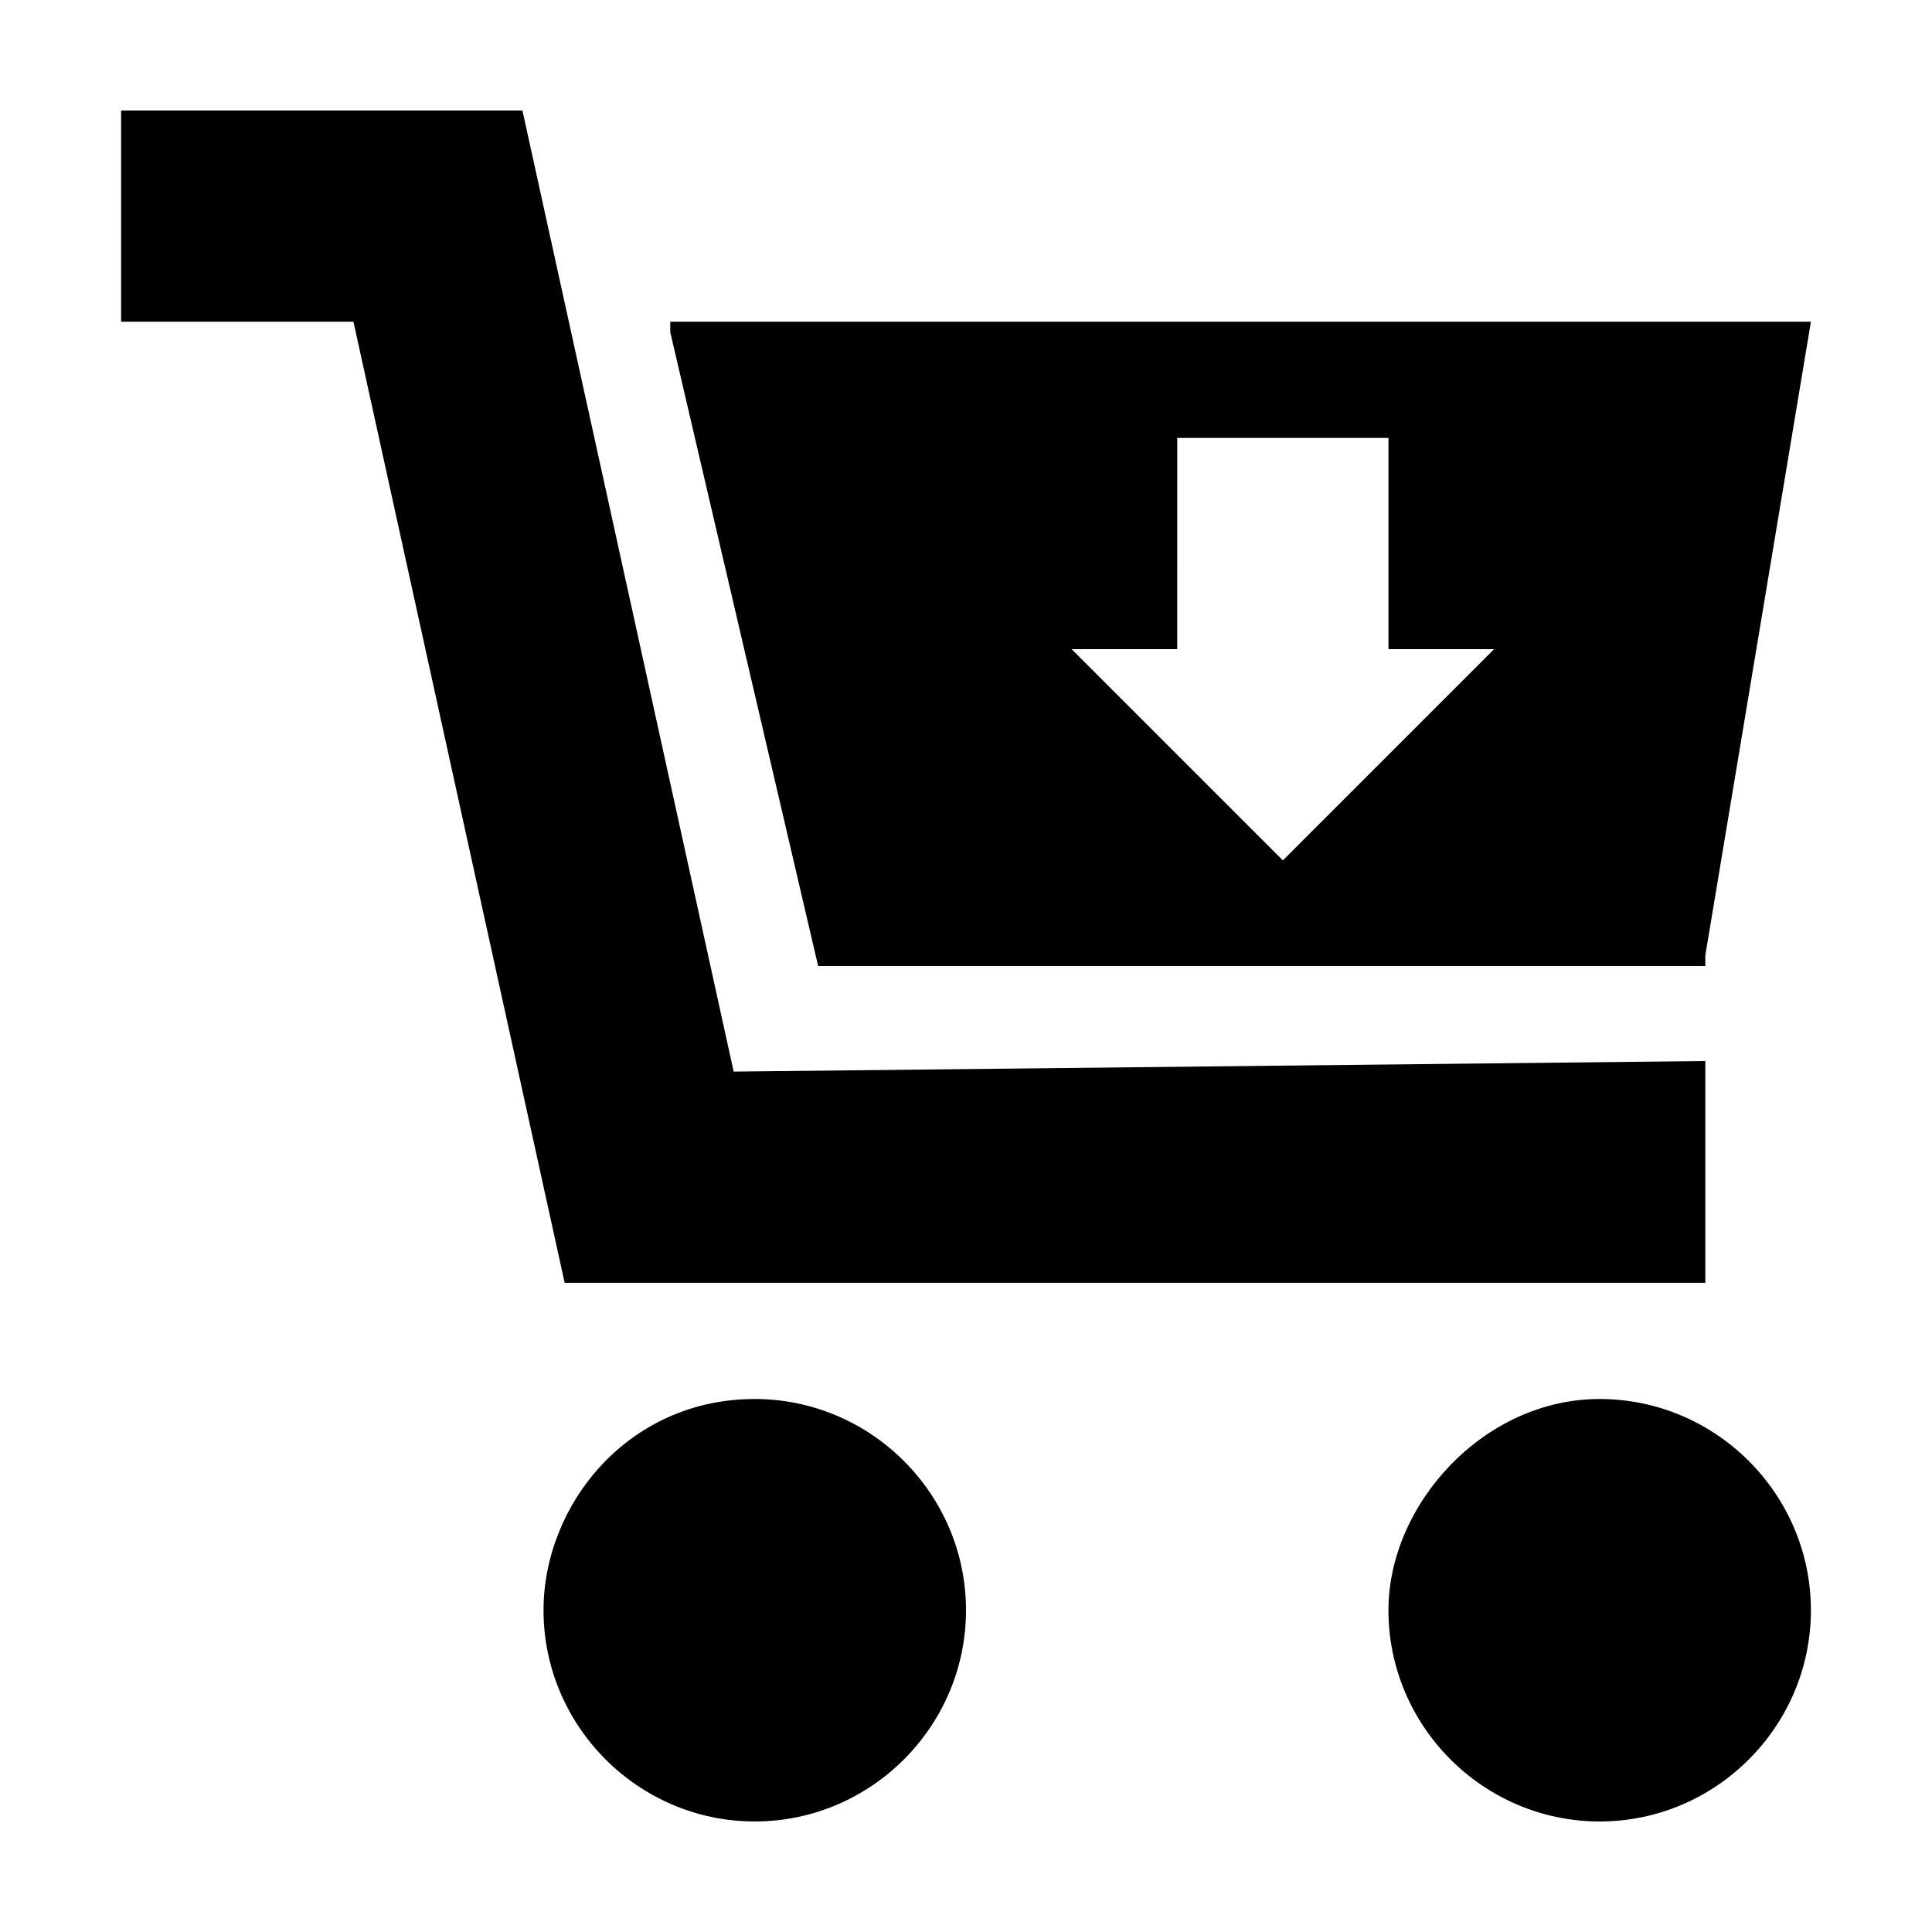
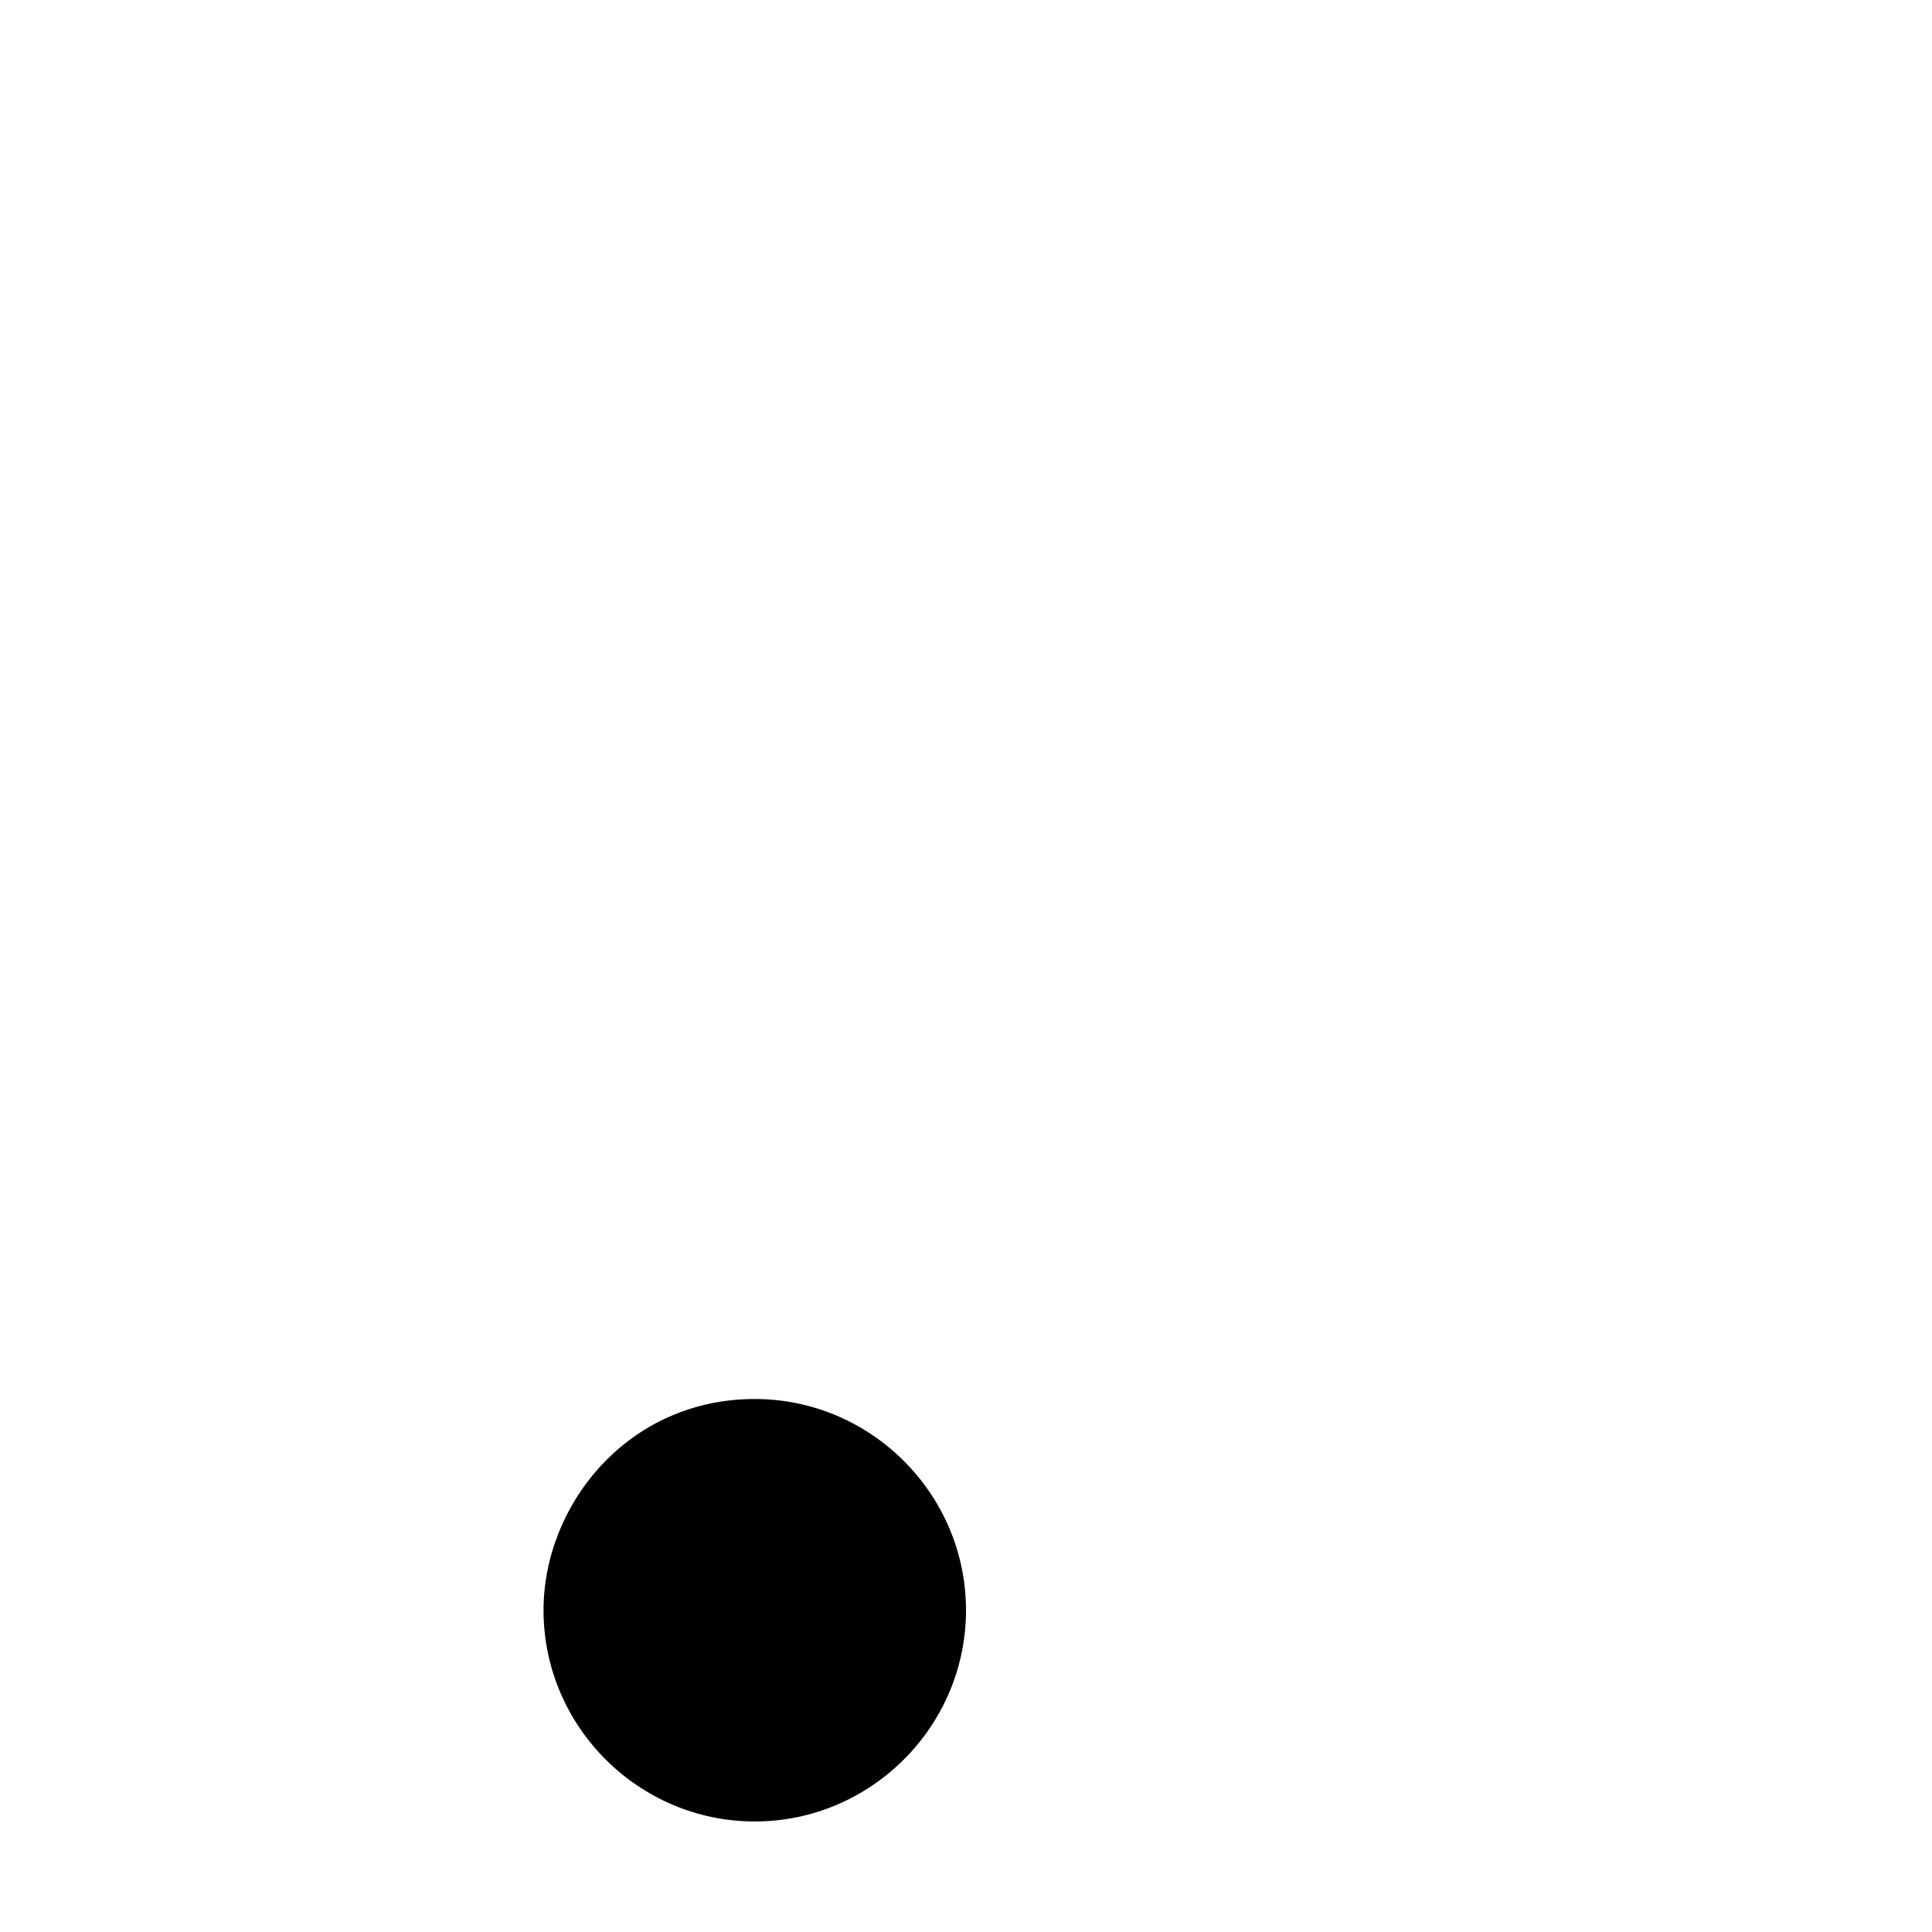
<svg xmlns="http://www.w3.org/2000/svg" fill="#000000" width="800px" height="800px" version="1.1" viewBox="144 144 512 512">
  <g>
-     <path d="m321.63 232.06 39.184 167.94h235.11v-2.801l27.988-167.94h-302.29zm162.34 139.95-55.98-55.98h27.988l0.004-55.977h55.98v55.98h27.988z" />
-     <path d="m293.64 483.96h302.29v-58.777l-257.5 2.801-55.98-254.7h-106.36v55.977h61.578z" />
-     <path d="m567.93 626.71c30.789 0 55.98-25.191 55.98-55.98 0-30.789-25.191-55.98-55.98-55.98-30.789 0-55.98 27.988-55.98 55.98 0.004 30.793 25.195 55.98 55.98 55.98z" />
-     <path d="m400 570.73c0-30.789-25.191-55.98-55.98-55.98-33.586 0-55.98 27.988-55.98 55.98 0 30.789 25.191 55.98 55.98 55.98 30.789-0.004 55.98-25.191 55.98-55.98z" />
+     <path d="m400 570.73c0-30.789-25.191-55.98-55.98-55.98-33.586 0-55.98 27.988-55.98 55.98 0 30.789 25.191 55.98 55.98 55.98 30.789-0.004 55.98-25.191 55.98-55.98" />
  </g>
</svg>